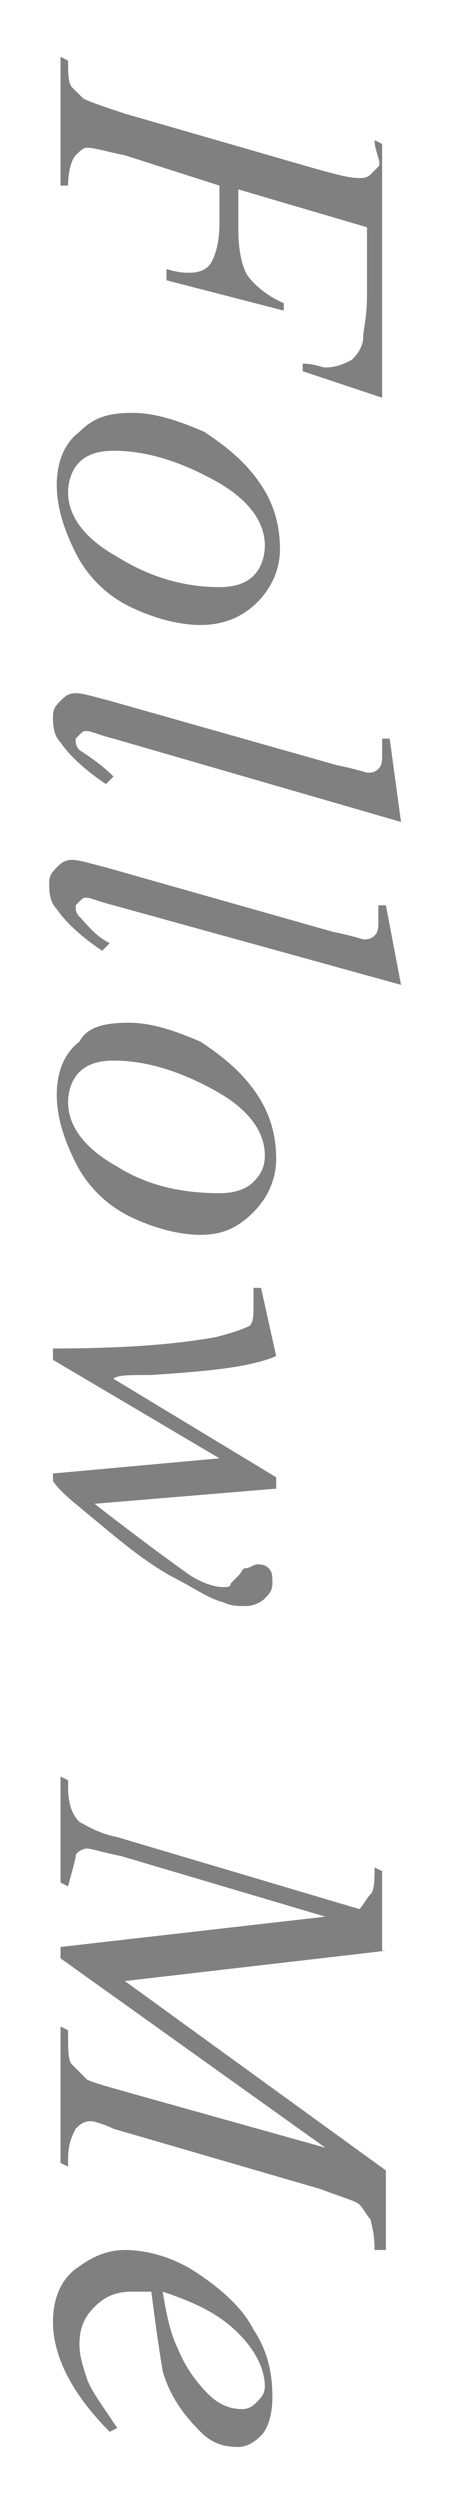
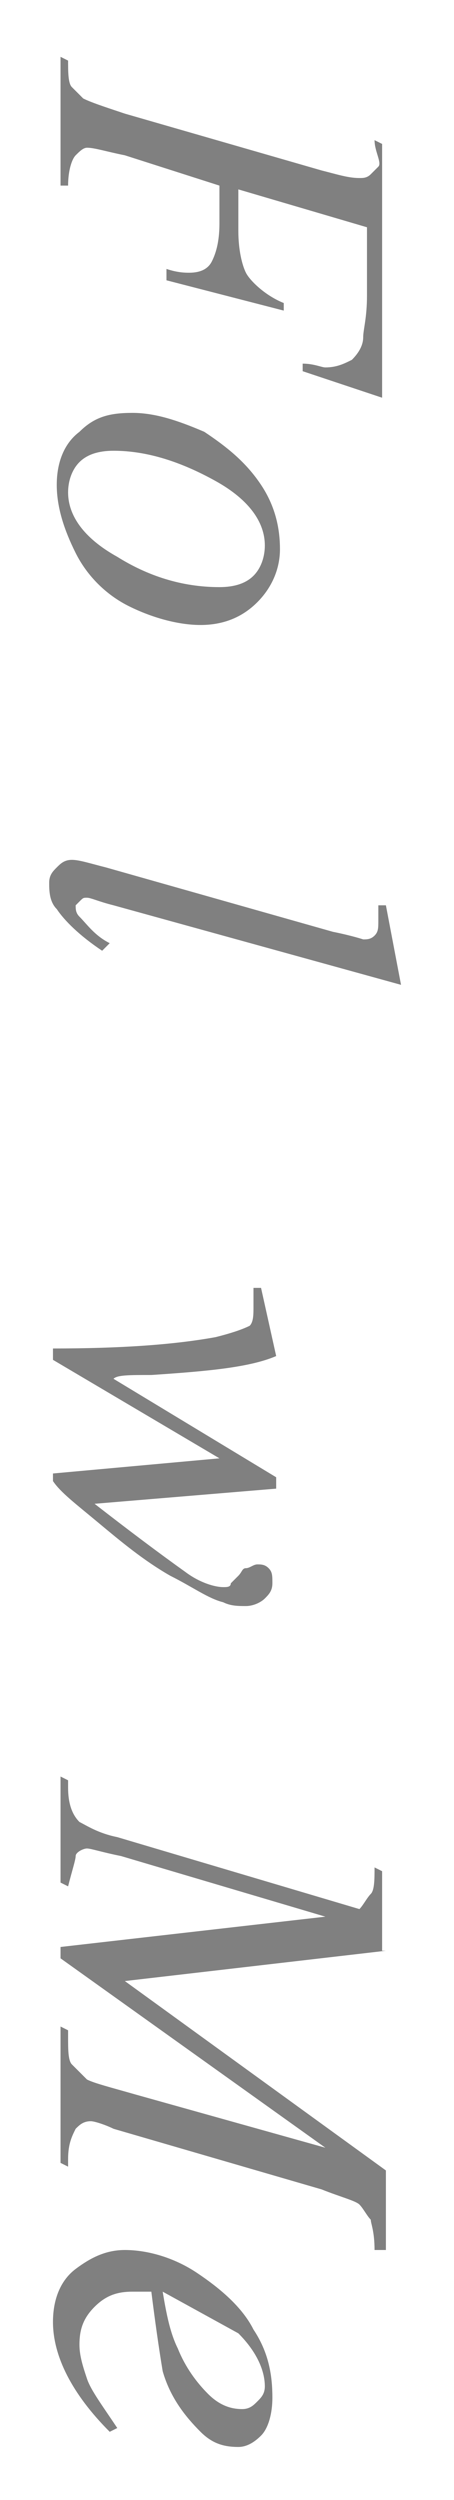
<svg xmlns="http://www.w3.org/2000/svg" version="1.1" id="レイヤー_1" x="0px" y="0px" viewBox="0 0 12 66" style="enable-background:new 0 0 12 66;" xml:space="preserve">
  <style type="text/css">
	.st0{fill:#808080;}
</style>
  <g>
    <g>
      <path class="st0" d="M9.7,6L6.3,5v1.1c0,0.5,0.1,0.9,0.2,1.1S7,7.8,7.5,8v0.2L4.4,7.4V7.1C4.7,7.2,4.9,7.2,5,7.2    c0.3,0,0.5-0.1,0.6-0.3c0.1-0.2,0.2-0.5,0.2-1V4.9L3.3,4.1C2.8,4,2.5,3.9,2.3,3.9C2.2,3.9,2.1,4,2,4.1S1.8,4.5,1.8,4.9L1.6,4.9    V1.5l0.2,0.1c0,0.3,0,0.6,0.1,0.7C2,2.4,2.1,2.5,2.2,2.6C2.4,2.7,2.7,2.8,3.3,3l5.2,1.5c0.4,0.1,0.7,0.2,1,0.2    c0.1,0,0.2,0,0.3-0.1c0.1-0.1,0.1-0.1,0.2-0.2S9.9,4,9.9,3.7l0.2,0.1v6.7L8,9.8V9.6c0.3,0,0.5,0.1,0.6,0.1c0.3,0,0.5-0.1,0.7-0.2    c0.2-0.2,0.3-0.4,0.3-0.6c0-0.2,0.1-0.5,0.1-1.1V6z" />
      <path class="st0" d="M5.3,16.5c-0.6,0-1.3-0.2-1.9-0.5S2.3,15.2,2,14.6s-0.5-1.2-0.5-1.8c0-0.6,0.2-1.1,0.6-1.4    c0.4-0.4,0.8-0.5,1.4-0.5c0.6,0,1.2,0.2,1.9,0.5c0.6,0.4,1.1,0.8,1.5,1.4c0.4,0.6,0.5,1.2,0.5,1.7s-0.2,1-0.6,1.4    S5.9,16.5,5.3,16.5z M5.8,15.5c0.4,0,0.7-0.1,0.9-0.3S7,14.7,7,14.4c0-0.6-0.4-1.2-1.3-1.7c-0.9-0.5-1.8-0.8-2.7-0.8    c-0.4,0-0.7,0.1-0.9,0.3c-0.2,0.2-0.3,0.5-0.3,0.8c0,0.6,0.4,1.2,1.3,1.7C3.9,15.2,4.8,15.5,5.8,15.5z" />
-       <path class="st0" d="M10.6,21.7L3,19.5c-0.4-0.1-0.6-0.2-0.7-0.2c-0.1,0-0.1,0-0.2,0.1s-0.1,0.1-0.1,0.1c0,0.1,0,0.2,0.1,0.3    C2.4,20,2.7,20.2,3,20.5l-0.2,0.2c-0.6-0.4-1-0.8-1.2-1.1c-0.2-0.2-0.2-0.5-0.2-0.7c0-0.2,0.1-0.3,0.2-0.4s0.2-0.2,0.4-0.2    c0.2,0,0.5,0.1,0.9,0.2l6,1.7c0.5,0.1,0.8,0.2,0.8,0.2c0.1,0,0.2,0,0.3-0.1c0.1-0.1,0.1-0.2,0.1-0.4c0-0.1,0-0.2,0-0.4h0.2    L10.6,21.7z" />
      <path class="st0" d="M10.6,26L3,23.9c-0.4-0.1-0.6-0.2-0.7-0.2c-0.1,0-0.1,0-0.2,0.1s-0.1,0.1-0.1,0.1c0,0.1,0,0.2,0.1,0.3    c0.2,0.2,0.4,0.5,0.8,0.7l-0.2,0.2c-0.6-0.4-1-0.8-1.2-1.1c-0.2-0.2-0.2-0.5-0.2-0.7c0-0.2,0.1-0.3,0.2-0.4s0.2-0.2,0.4-0.2    c0.2,0,0.5,0.1,0.9,0.2l6,1.7c0.5,0.1,0.8,0.2,0.8,0.2c0.1,0,0.2,0,0.3-0.1c0.1-0.1,0.1-0.2,0.1-0.4c0-0.1,0-0.2,0-0.4h0.2    L10.6,26z" />
-       <path class="st0" d="M5.3,32.6c-0.6,0-1.3-0.2-1.9-0.5S2.3,31.3,2,30.7s-0.5-1.2-0.5-1.8c0-0.6,0.2-1.1,0.6-1.4    C2.3,27.1,2.8,27,3.4,27c0.6,0,1.2,0.2,1.9,0.5c0.6,0.4,1.1,0.8,1.5,1.4c0.4,0.6,0.5,1.2,0.5,1.7s-0.2,1-0.6,1.4    S5.9,32.6,5.3,32.6z M5.8,31.5c0.4,0,0.7-0.1,0.9-0.3S7,30.8,7,30.5c0-0.6-0.4-1.2-1.3-1.7C4.8,28.3,3.9,28,3,28    c-0.4,0-0.7,0.1-0.9,0.3c-0.2,0.2-0.3,0.5-0.3,0.8c0,0.6,0.4,1.2,1.3,1.7C3.9,31.3,4.8,31.5,5.8,31.5z" />
      <path class="st0" d="M7.3,39.3l-4.8,0.4c0.9,0.7,1.7,1.3,2.4,1.8c0.4,0.3,0.8,0.4,1,0.4c0.1,0,0.2,0,0.2-0.1c0,0,0.1-0.1,0.2-0.2    c0.1-0.1,0.1-0.2,0.2-0.2c0.1,0,0.2-0.1,0.3-0.1c0.1,0,0.2,0,0.3,0.1c0.1,0.1,0.1,0.2,0.1,0.4c0,0.2-0.1,0.3-0.2,0.4    c-0.1,0.1-0.3,0.2-0.5,0.2c-0.2,0-0.4,0-0.6-0.1c-0.4-0.1-0.8-0.4-1.4-0.7c-0.7-0.4-1.3-0.9-1.9-1.4s-1-0.8-1.2-1.1v-0.2l4.4-0.4    l-4.4-2.6v-0.3c1.8,0,3.2-0.1,4.3-0.3c0.4-0.1,0.7-0.2,0.9-0.3c0.1-0.1,0.1-0.3,0.1-0.5c0-0.1,0-0.3,0-0.5h0.2l0.4,1.8    c-0.7,0.3-1.8,0.4-3.3,0.5c-0.6,0-0.9,0-1,0.1l4.3,2.6V39.3z" />
      <path class="st0" d="M10.2,51.5l-6.9,0.8l6.9,5v2.1H9.9c0-0.5-0.1-0.7-0.1-0.8c-0.1-0.1-0.2-0.3-0.3-0.4s-0.5-0.2-1-0.4l-5.5-1.6    C2.8,56.1,2.5,56,2.4,56c-0.2,0-0.3,0.1-0.4,0.2c-0.1,0.2-0.2,0.4-0.2,0.8v0.2l-0.2-0.1v-3.6l0.2,0.1v0.2c0,0.3,0,0.6,0.1,0.7    c0.1,0.1,0.2,0.2,0.4,0.4c0.2,0.1,0.6,0.2,1.3,0.4l5,1.4l-7-5v-0.3l7-0.8L3.2,49c-0.5-0.1-0.8-0.2-0.9-0.2S2,48.9,2,49    s-0.1,0.4-0.2,0.8l-0.2-0.1v-2.8L1.8,47v0.2c0,0.4,0.1,0.7,0.3,0.9c0.2,0.1,0.5,0.3,1,0.4l6.4,1.9c0.1-0.1,0.2-0.3,0.3-0.4    s0.1-0.4,0.1-0.7l0.2,0.1V51.5z" />
-       <path class="st0" d="M4,60.5c-0.2,0-0.4,0-0.5,0c-0.4,0-0.7,0.1-1,0.4c-0.3,0.3-0.4,0.6-0.4,1c0,0.3,0.1,0.6,0.2,0.9    c0.1,0.3,0.4,0.7,0.8,1.3l-0.2,0.1c-1-1-1.5-2-1.5-2.9c0-0.6,0.2-1.1,0.6-1.4s0.8-0.5,1.3-0.5c0.6,0,1.3,0.2,1.9,0.6    s1.2,0.9,1.5,1.5c0.4,0.6,0.5,1.2,0.5,1.8c0,0.4-0.1,0.8-0.3,1s-0.4,0.3-0.6,0.3c-0.4,0-0.7-0.1-1-0.4c-0.4-0.4-0.8-0.9-1-1.6    C4.2,62,4.1,61.3,4,60.5z M4.3,60.5c0.1,0.6,0.2,1.1,0.4,1.5c0.2,0.5,0.5,0.9,0.8,1.2s0.6,0.4,0.9,0.4c0.2,0,0.3-0.1,0.4-0.2    C6.9,63.3,7,63.2,7,63c0-0.4-0.2-0.9-0.7-1.4C5.8,61.1,5.2,60.8,4.3,60.5z" />
+       <path class="st0" d="M4,60.5c-0.2,0-0.4,0-0.5,0c-0.4,0-0.7,0.1-1,0.4c-0.3,0.3-0.4,0.6-0.4,1c0,0.3,0.1,0.6,0.2,0.9    c0.1,0.3,0.4,0.7,0.8,1.3l-0.2,0.1c-1-1-1.5-2-1.5-2.9c0-0.6,0.2-1.1,0.6-1.4s0.8-0.5,1.3-0.5c0.6,0,1.3,0.2,1.9,0.6    s1.2,0.9,1.5,1.5c0.4,0.6,0.5,1.2,0.5,1.8c0,0.4-0.1,0.8-0.3,1s-0.4,0.3-0.6,0.3c-0.4,0-0.7-0.1-1-0.4c-0.4-0.4-0.8-0.9-1-1.6    C4.2,62,4.1,61.3,4,60.5z M4.3,60.5c0.1,0.6,0.2,1.1,0.4,1.5c0.2,0.5,0.5,0.9,0.8,1.2s0.6,0.4,0.9,0.4c0.2,0,0.3-0.1,0.4-0.2    C6.9,63.3,7,63.2,7,63c0-0.4-0.2-0.9-0.7-1.4z" />
    </g>
  </g>
</svg>